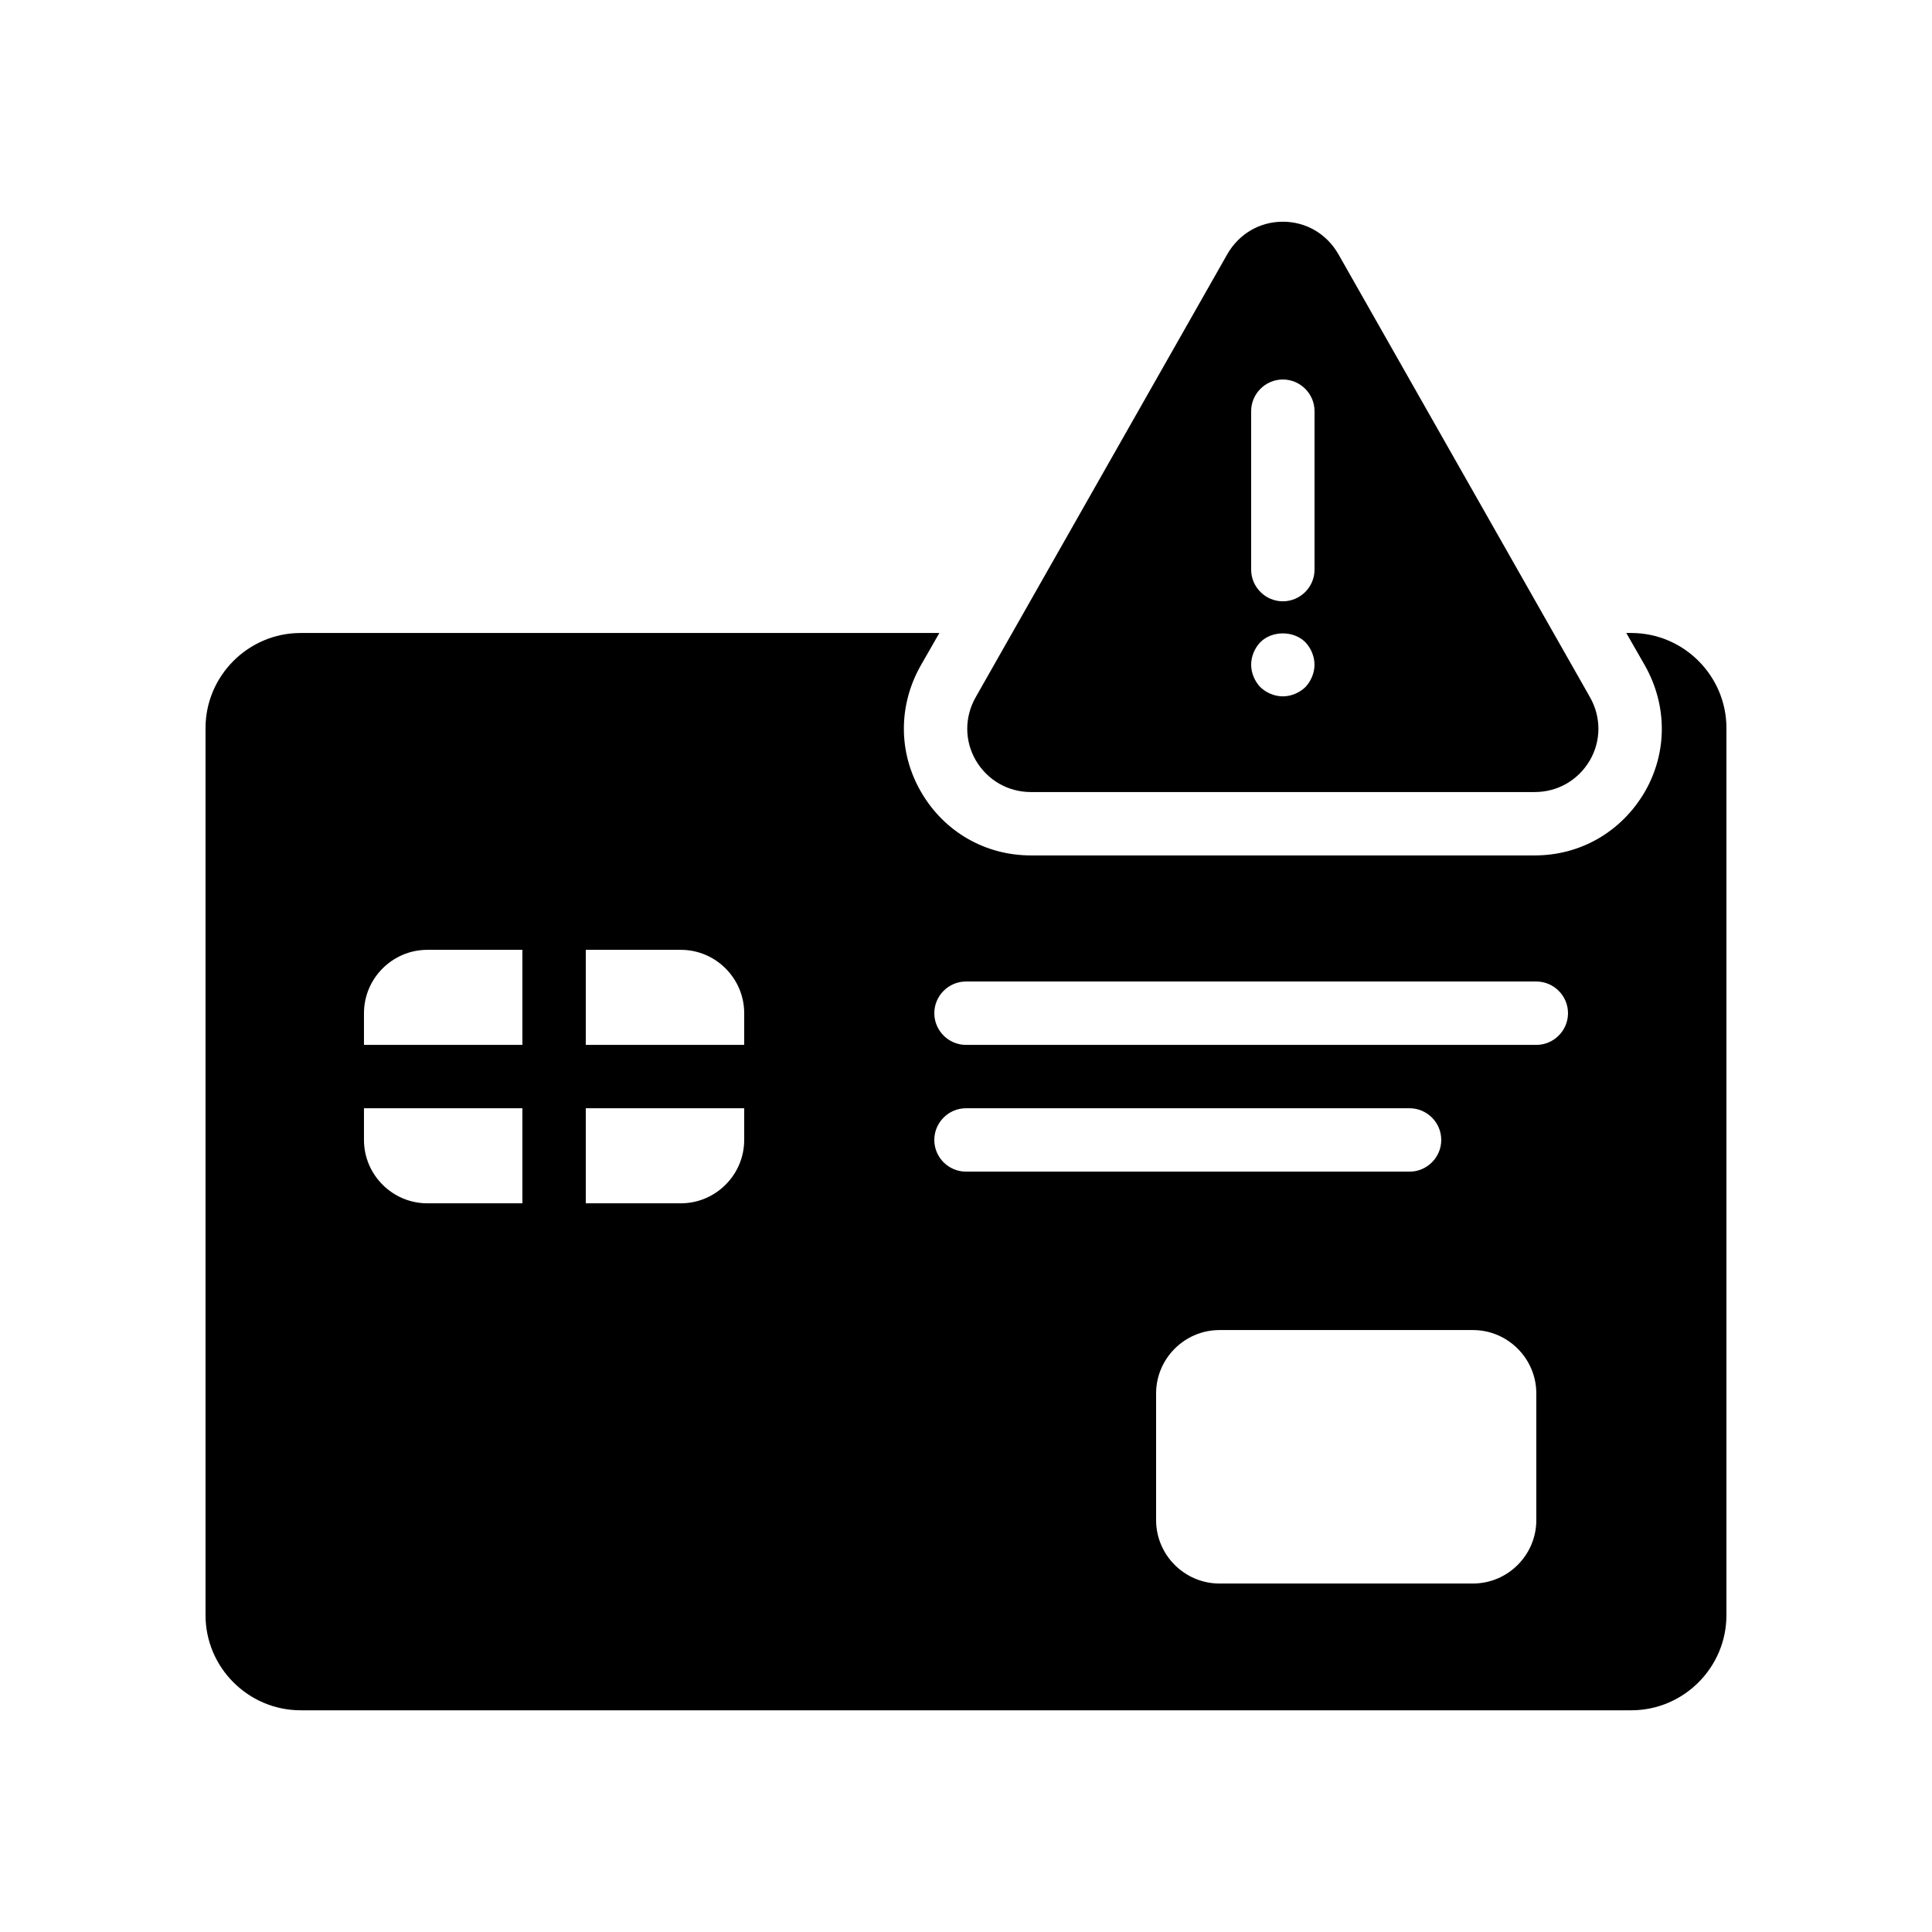
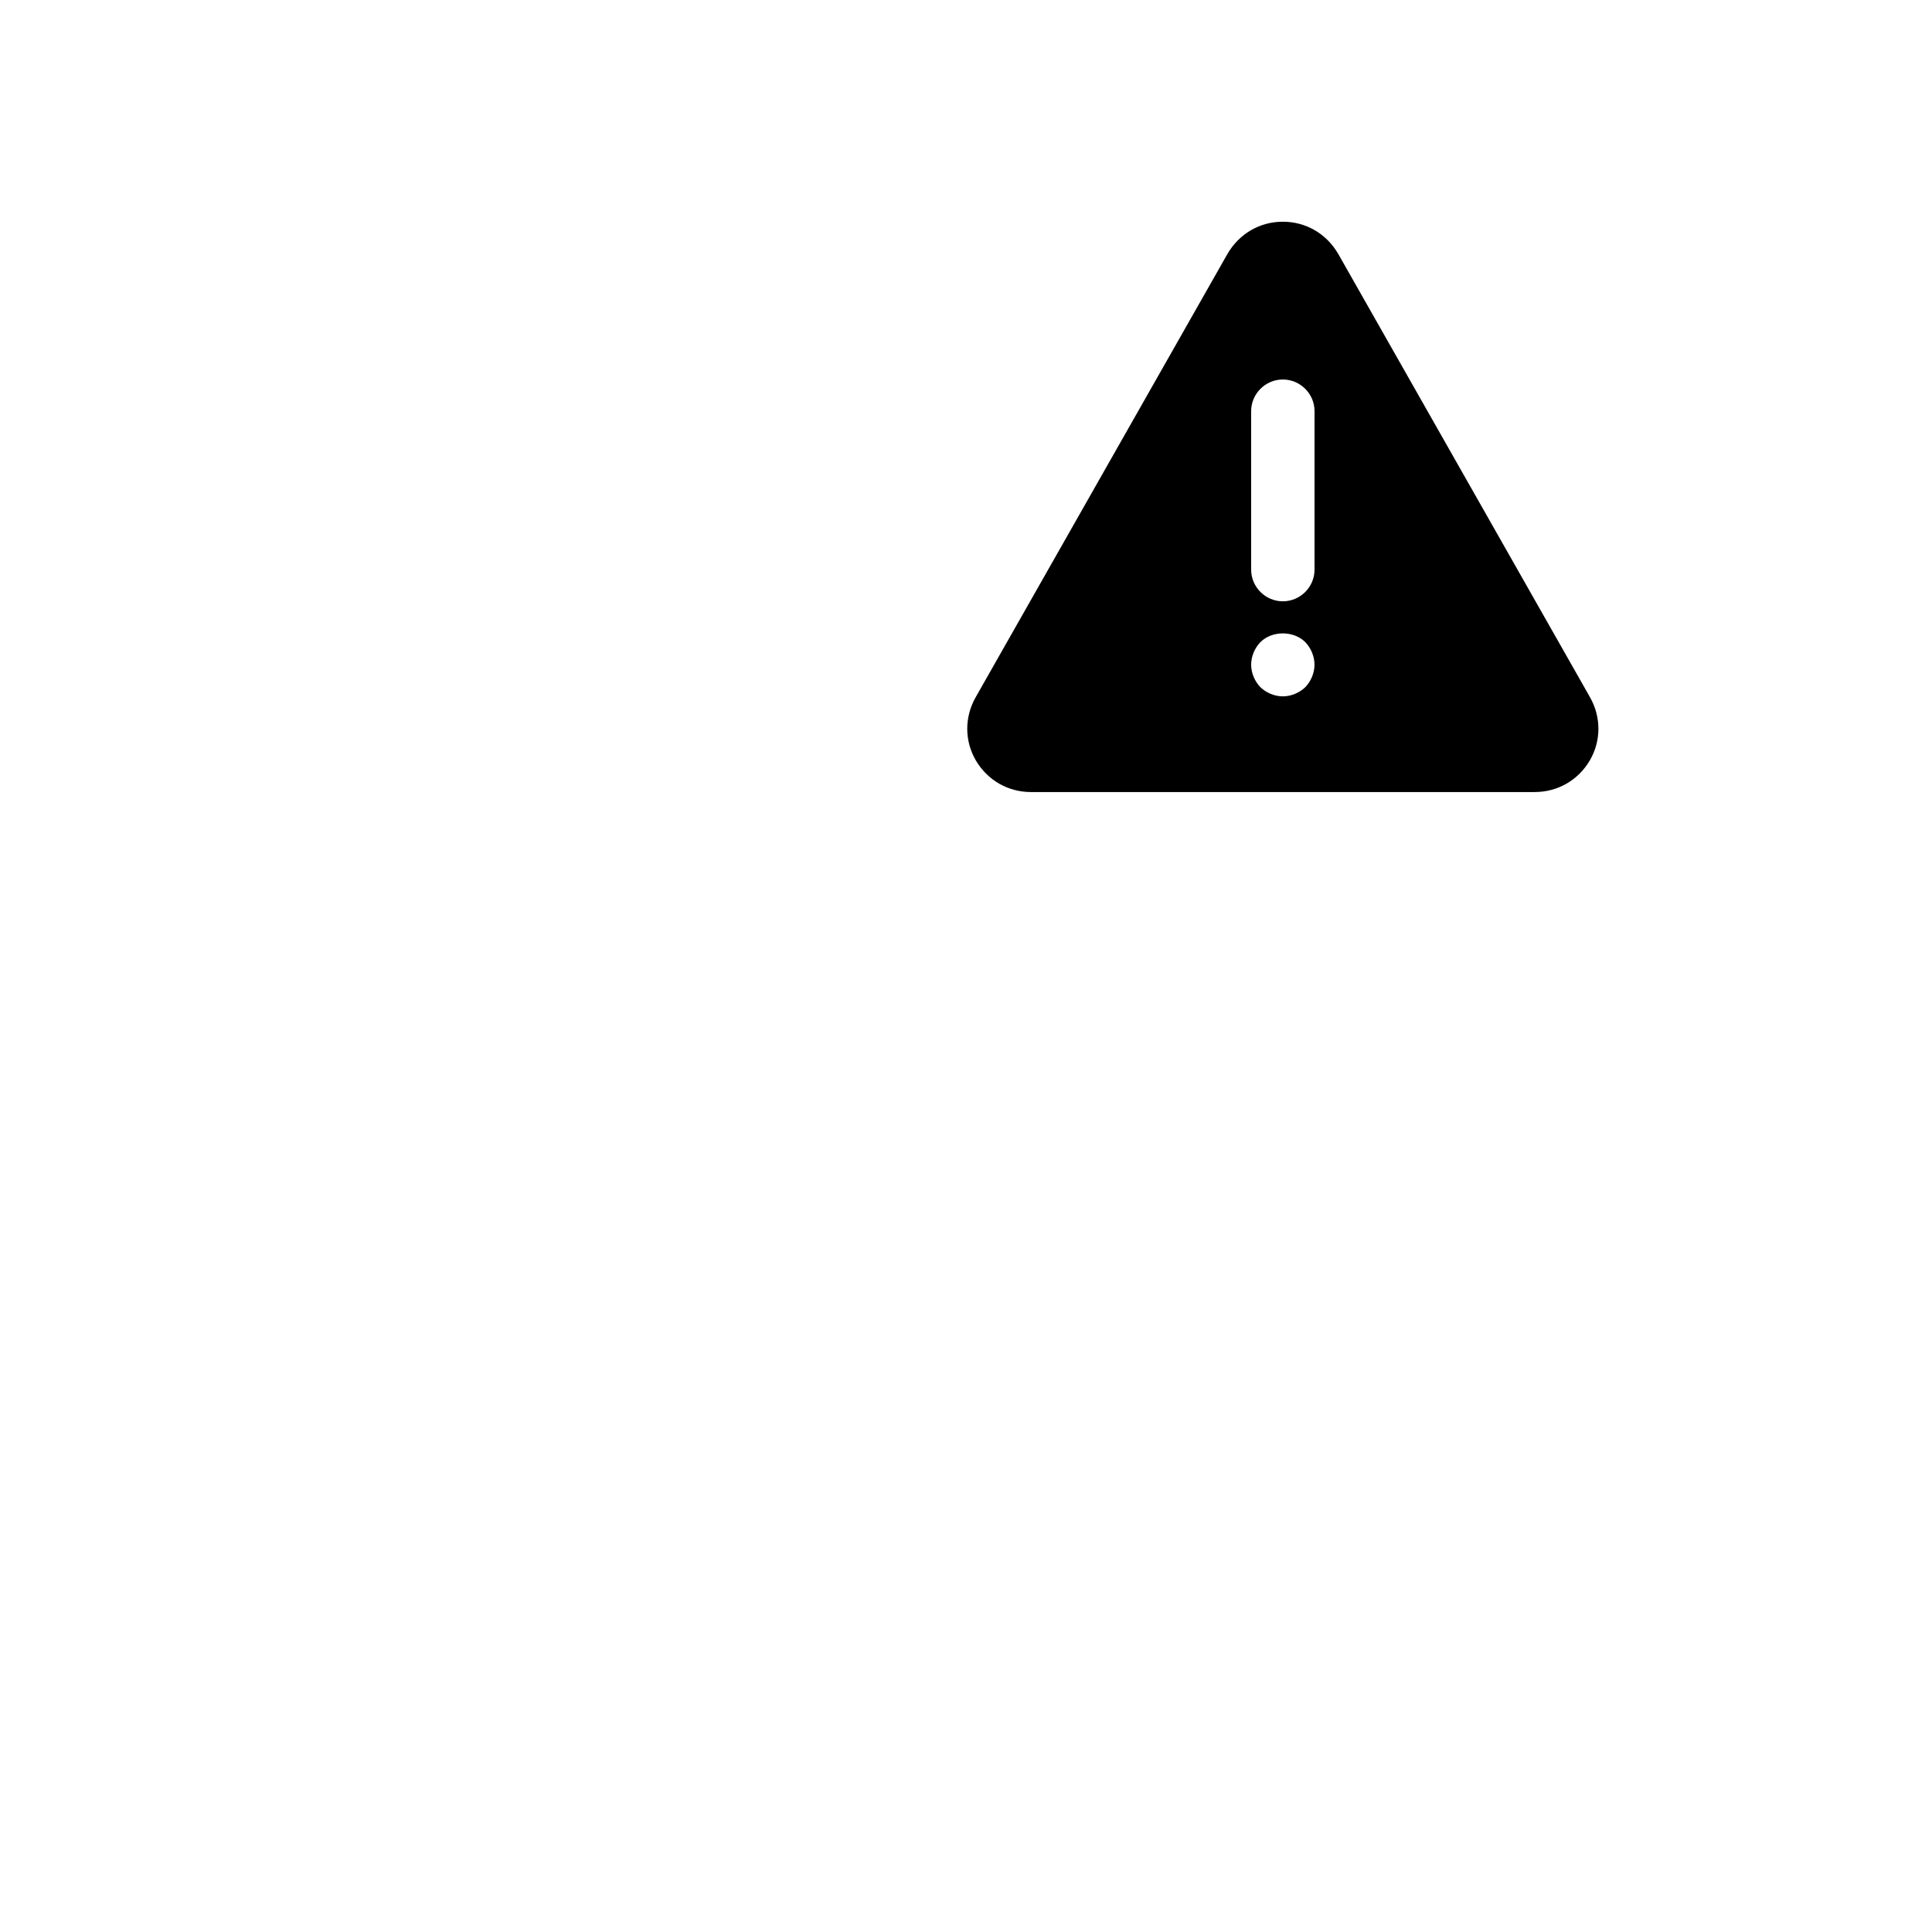
<svg xmlns="http://www.w3.org/2000/svg" fill="#000000" width="800px" height="800px" version="1.1" viewBox="144 144 512 512">
  <g>
-     <path d="m576.33 311.75h-1.344l4.953 8.648c5.961 10.578 5.961 23.09-0.082 33.504-6.215 10.578-17.047 16.793-29.137 16.793h-133.51c-12.09 0-22.922-6.215-29.055-16.711-6.129-10.496-6.129-23.008-0.168-33.586l4.953-8.648h-169.28c-13.855 0-25.191 11.336-25.191 25.191v235.11c0 13.855 11.336 25.191 25.191 25.191h352.67c13.855 0 25.191-11.336 25.191-25.191v-235.11c0-13.855-11.336-25.191-25.191-25.191zm-293.89 151.14h-25.191c-9.238 0-16.793-7.559-16.793-16.793v-8.398h41.984zm0-41.984h-41.984v-8.398c0-9.238 7.559-16.793 16.793-16.793h25.191zm58.781 25.191c0 9.238-7.559 16.793-16.793 16.793h-25.191v-25.191h41.984zm0-25.191h-41.984v-25.191h25.191c9.238 0 16.793 7.559 16.793 16.793zm50.379 25.191c0-4.617 3.777-8.398 8.398-8.398h117.55c4.617 0 8.398 3.777 8.398 8.398 0 4.617-3.777 8.398-8.398 8.398l-117.55-0.004c-4.621 0-8.398-3.777-8.398-8.395zm159.54 100.76c0 9.238-7.559 16.793-16.793 16.793h-67.176c-9.238 0-16.793-7.559-16.793-16.793v-33.586c0-9.238 7.559-16.793 16.793-16.793h67.176c9.238 0 16.793 7.559 16.793 16.793zm0-125.95h-151.14c-4.617 0-8.398-3.777-8.398-8.398 0-4.617 3.777-8.398 8.398-8.398h151.14c4.617 0 8.398 3.777 8.398 8.398-0.004 4.621-3.785 8.398-8.402 8.398z" />
    <path d="m417.21 353.9h133.51c6.047 0 11.504-3.106 14.609-8.398 3.023-5.207 3.023-11.504 0-16.793l-66.668-117.39c-3.106-5.371-8.562-8.562-14.695-8.562-6.129 0-11.586 3.191-14.695 8.566l-66.672 117.39c-3.023 5.289-3.023 11.586 0 16.793 3.109 5.289 8.57 8.395 14.613 8.395zm58.359-100.93c0-4.617 3.777-8.398 8.398-8.398 4.617 0 8.398 3.777 8.398 8.398v41.984c0 4.617-3.777 8.398-8.398 8.398-4.617 0-8.398-3.777-8.398-8.398zm2.434 61.215c3.106-3.106 8.816-3.106 11.922 0 1.512 1.594 2.434 3.777 2.434 5.961 0 2.184-0.922 4.367-2.434 5.961-1.594 1.512-3.777 2.434-5.961 2.434s-4.367-0.922-5.961-2.434c-1.512-1.594-2.434-3.777-2.434-5.961 0-2.184 0.922-4.367 2.434-5.961z" />
  </g>
</svg>